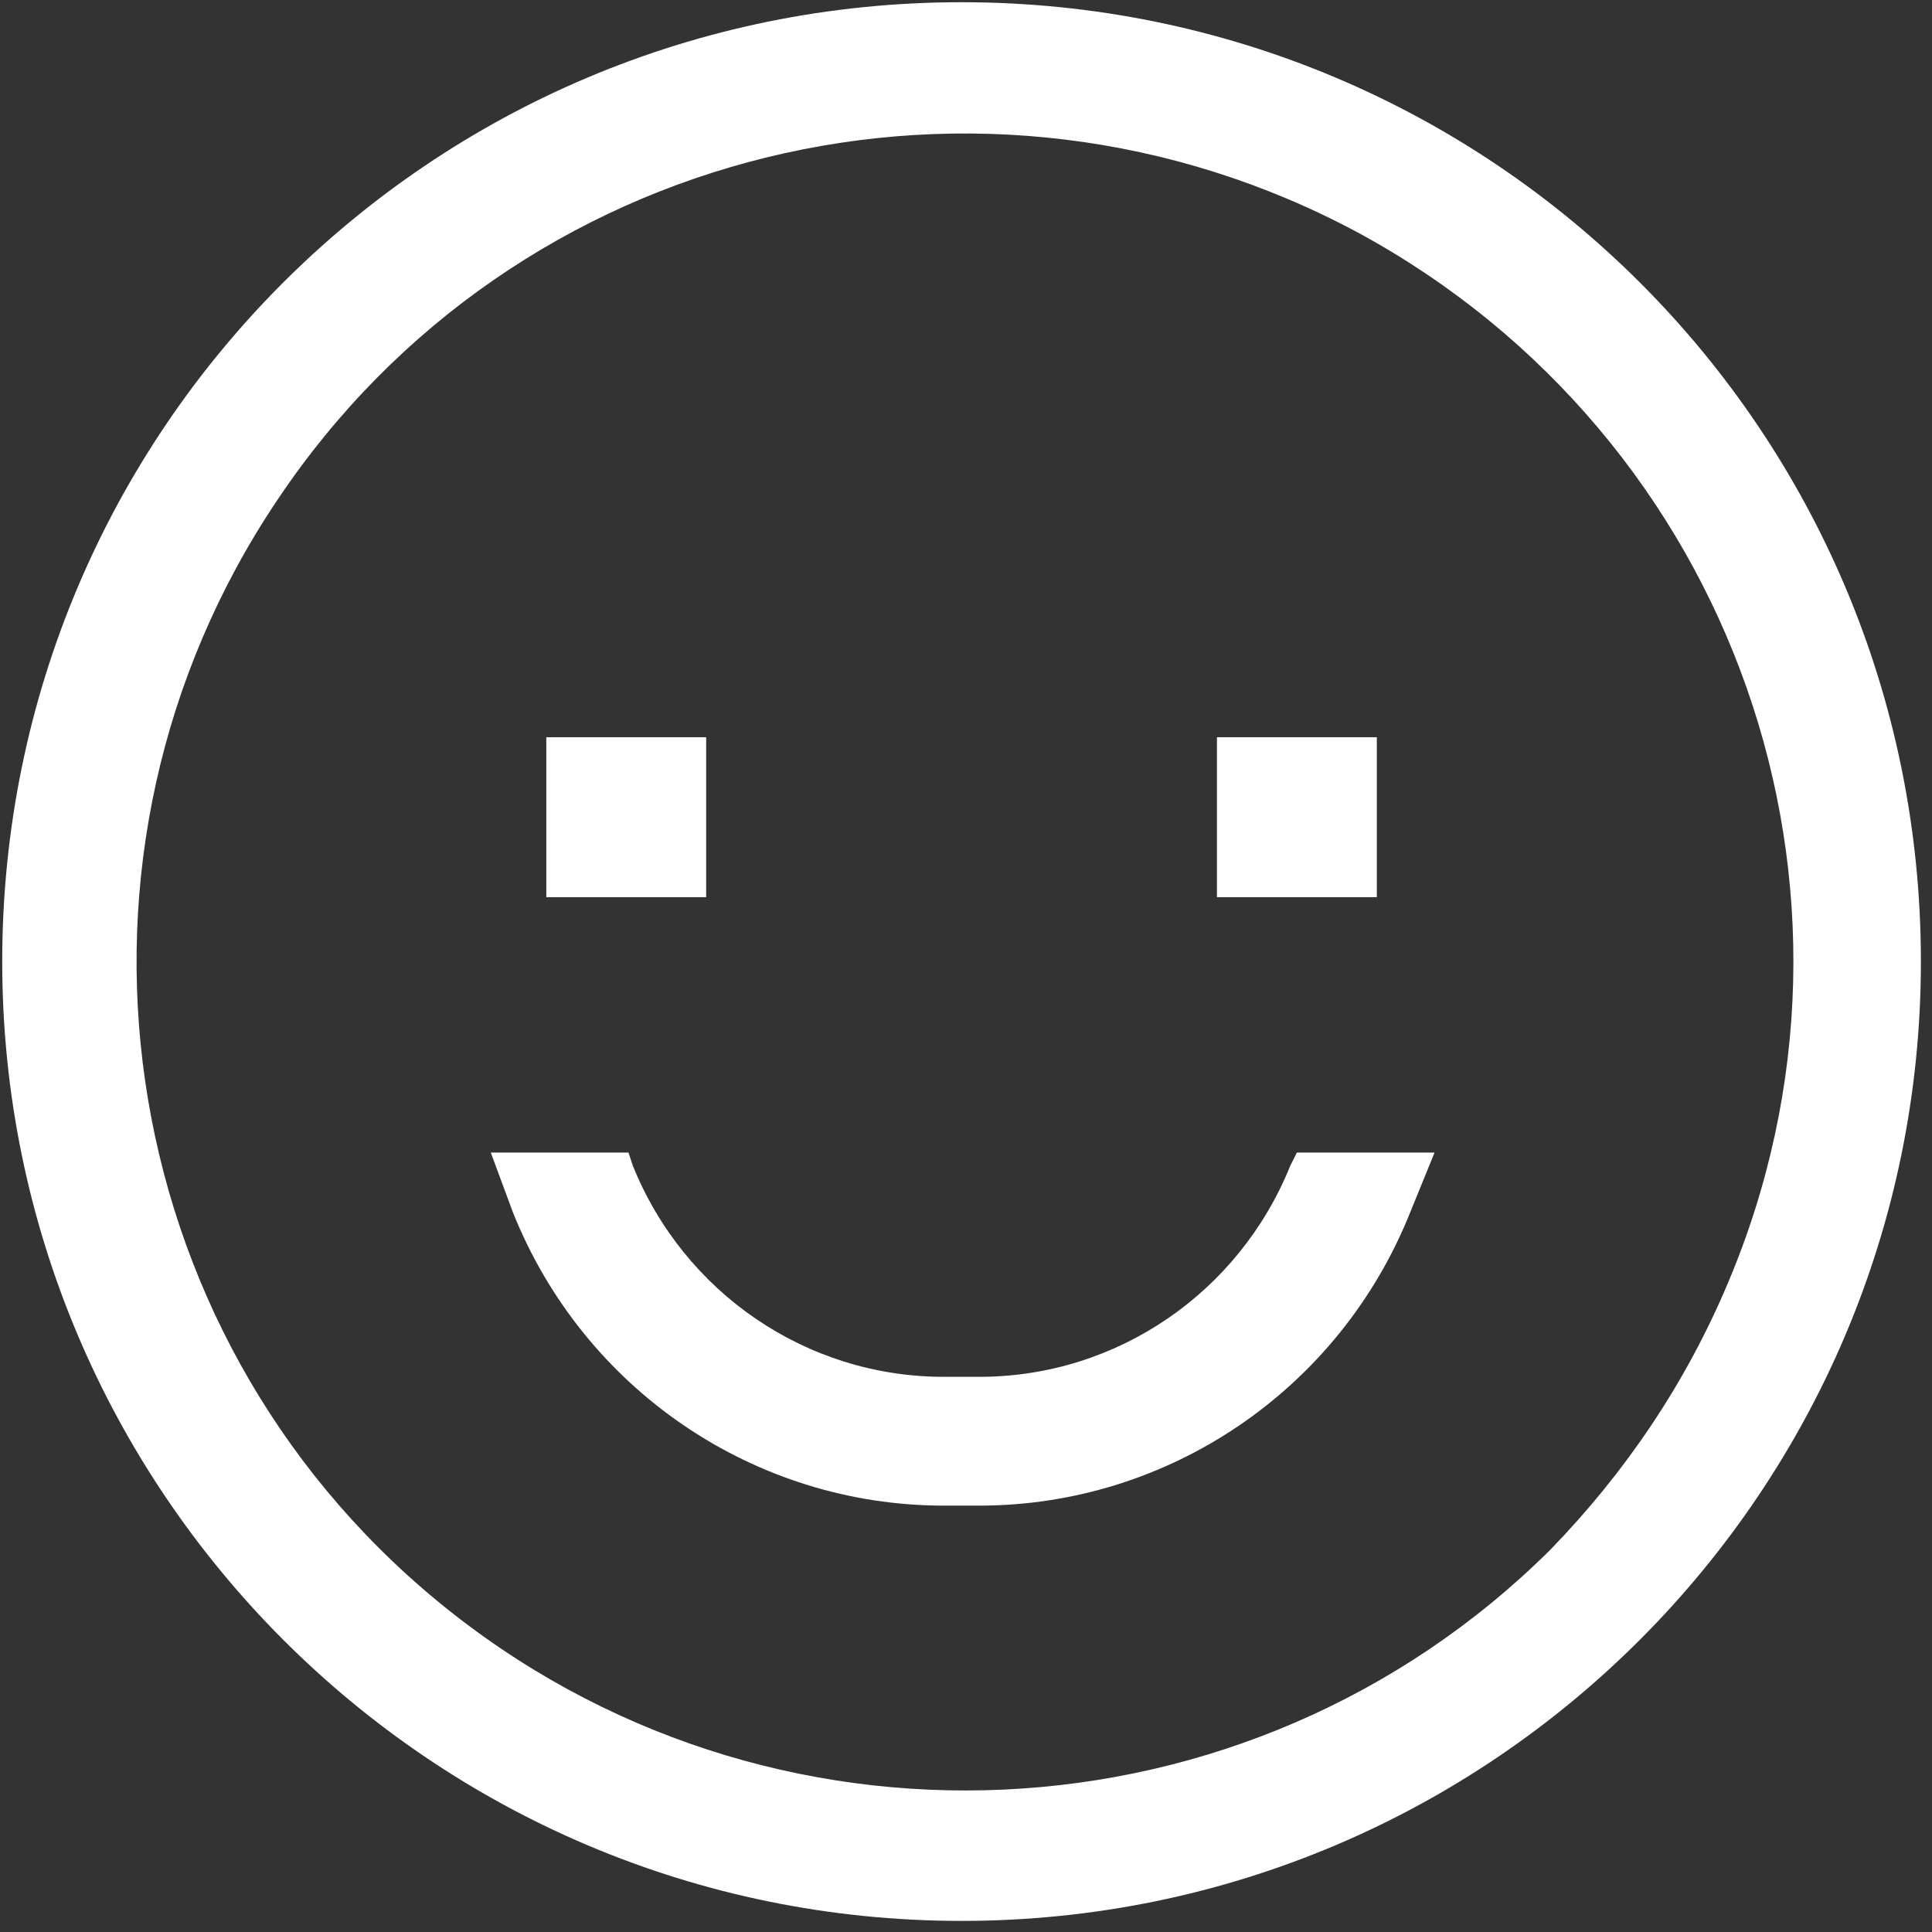
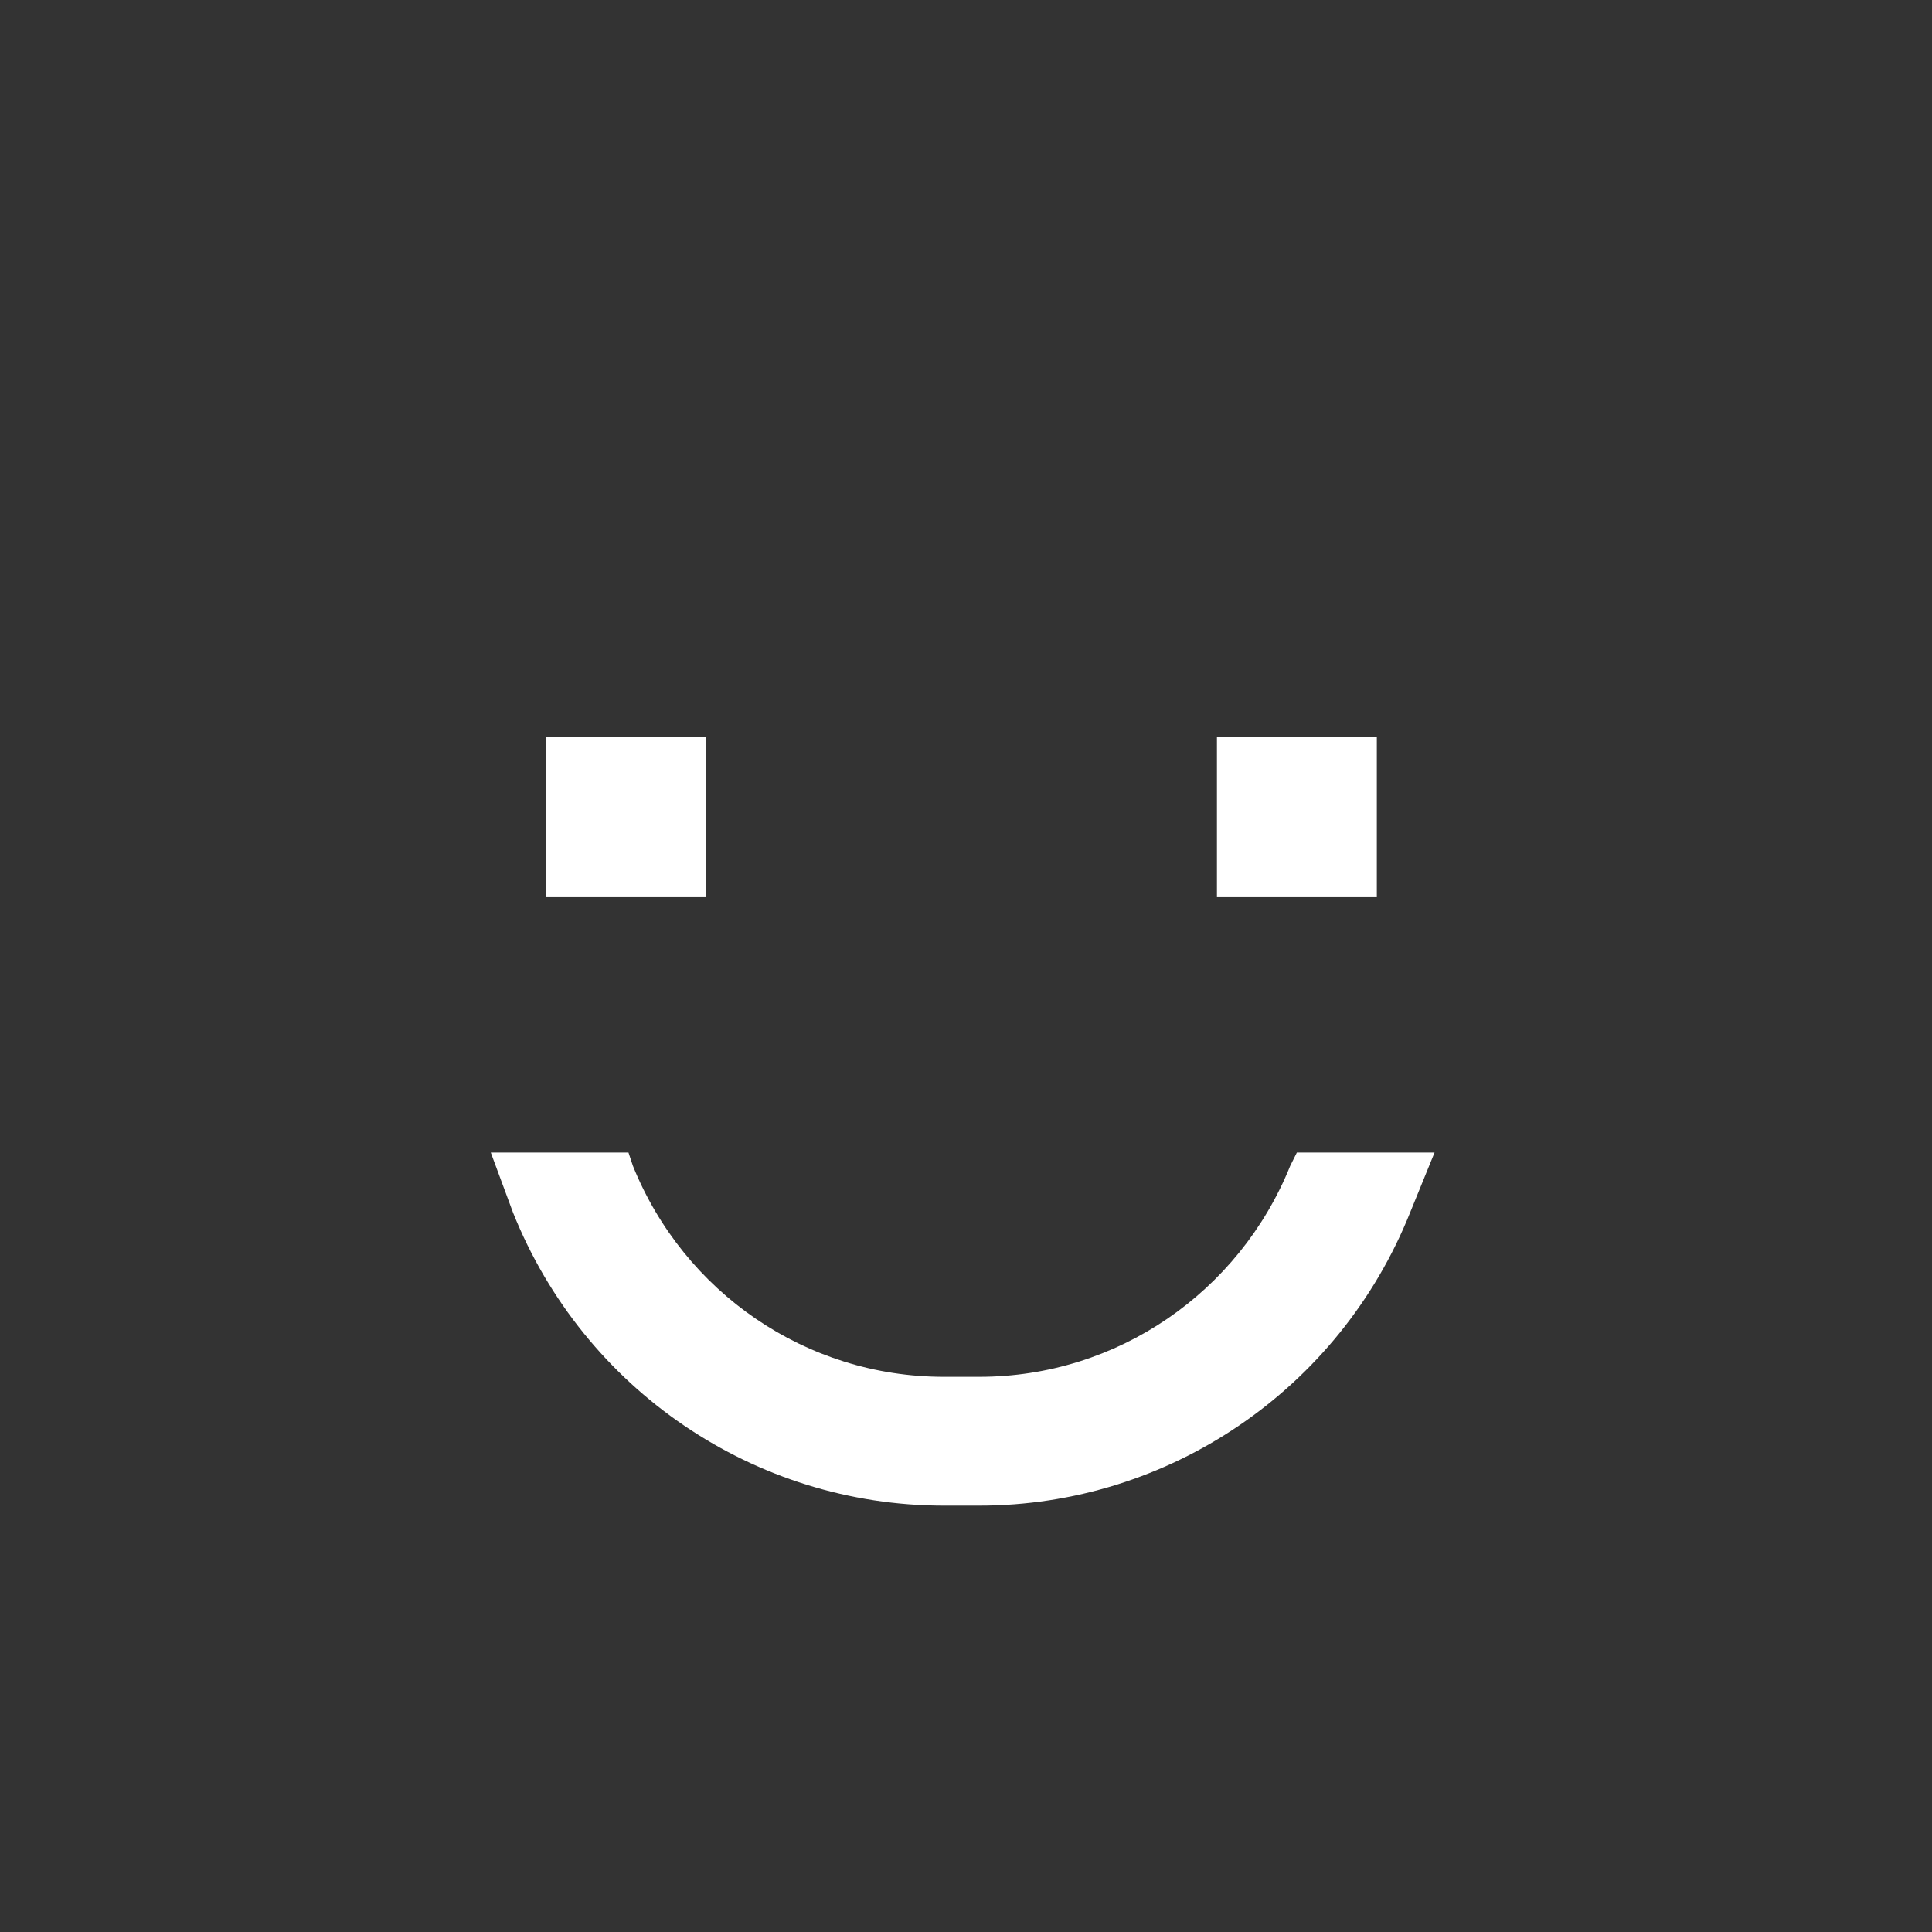
<svg xmlns="http://www.w3.org/2000/svg" version="1.2" viewBox="0 0 87 87" width="87" height="87">
  <rect x="0" y="0" width="87" height="87" fill="#333333" stroke="none" />
  <style>.a{fill:#fff}</style>
-   <path fill-rule="evenodd" class="a" d="m86.5 43.3c0 23.8-19.3 43.2-43.2 43.2-23.9 0-43.2-19.4-43.2-43.2 0-23.9 19.3-43.2 43.2-43.2 23.9 0 43.2 19.3 43.2 43.2zm-8.7 14.5c7.5-17.7 0.3-38.1-16.6-47.3-16.9-9.1-38-4-48.7 12-10.7 15.9-7.6 37.4 7.2 49.6 14.8 12.2 36.5 11.2 50.1-2.3 3.4-3.5 6.1-7.5 8-12z" />
  <path fill-rule="evenodd" class="a" d="m24.6 40.4h7.2v-7.2h-7.2zm30.2 0h7.2v-7.2h-7.2zm3.3 12.1c-2.3 5.7-7.8 9.5-14 9.5h-1.6c-6.2 0-11.7-3.8-14-9.5l-0.2-0.6h-6.2l1 2.7c3.2 8 10.9 13.2 19.4 13.2h1.6c8.5 0 16.2-5.2 19.4-13.2l1.1-2.7h-6.2z" />
</svg>